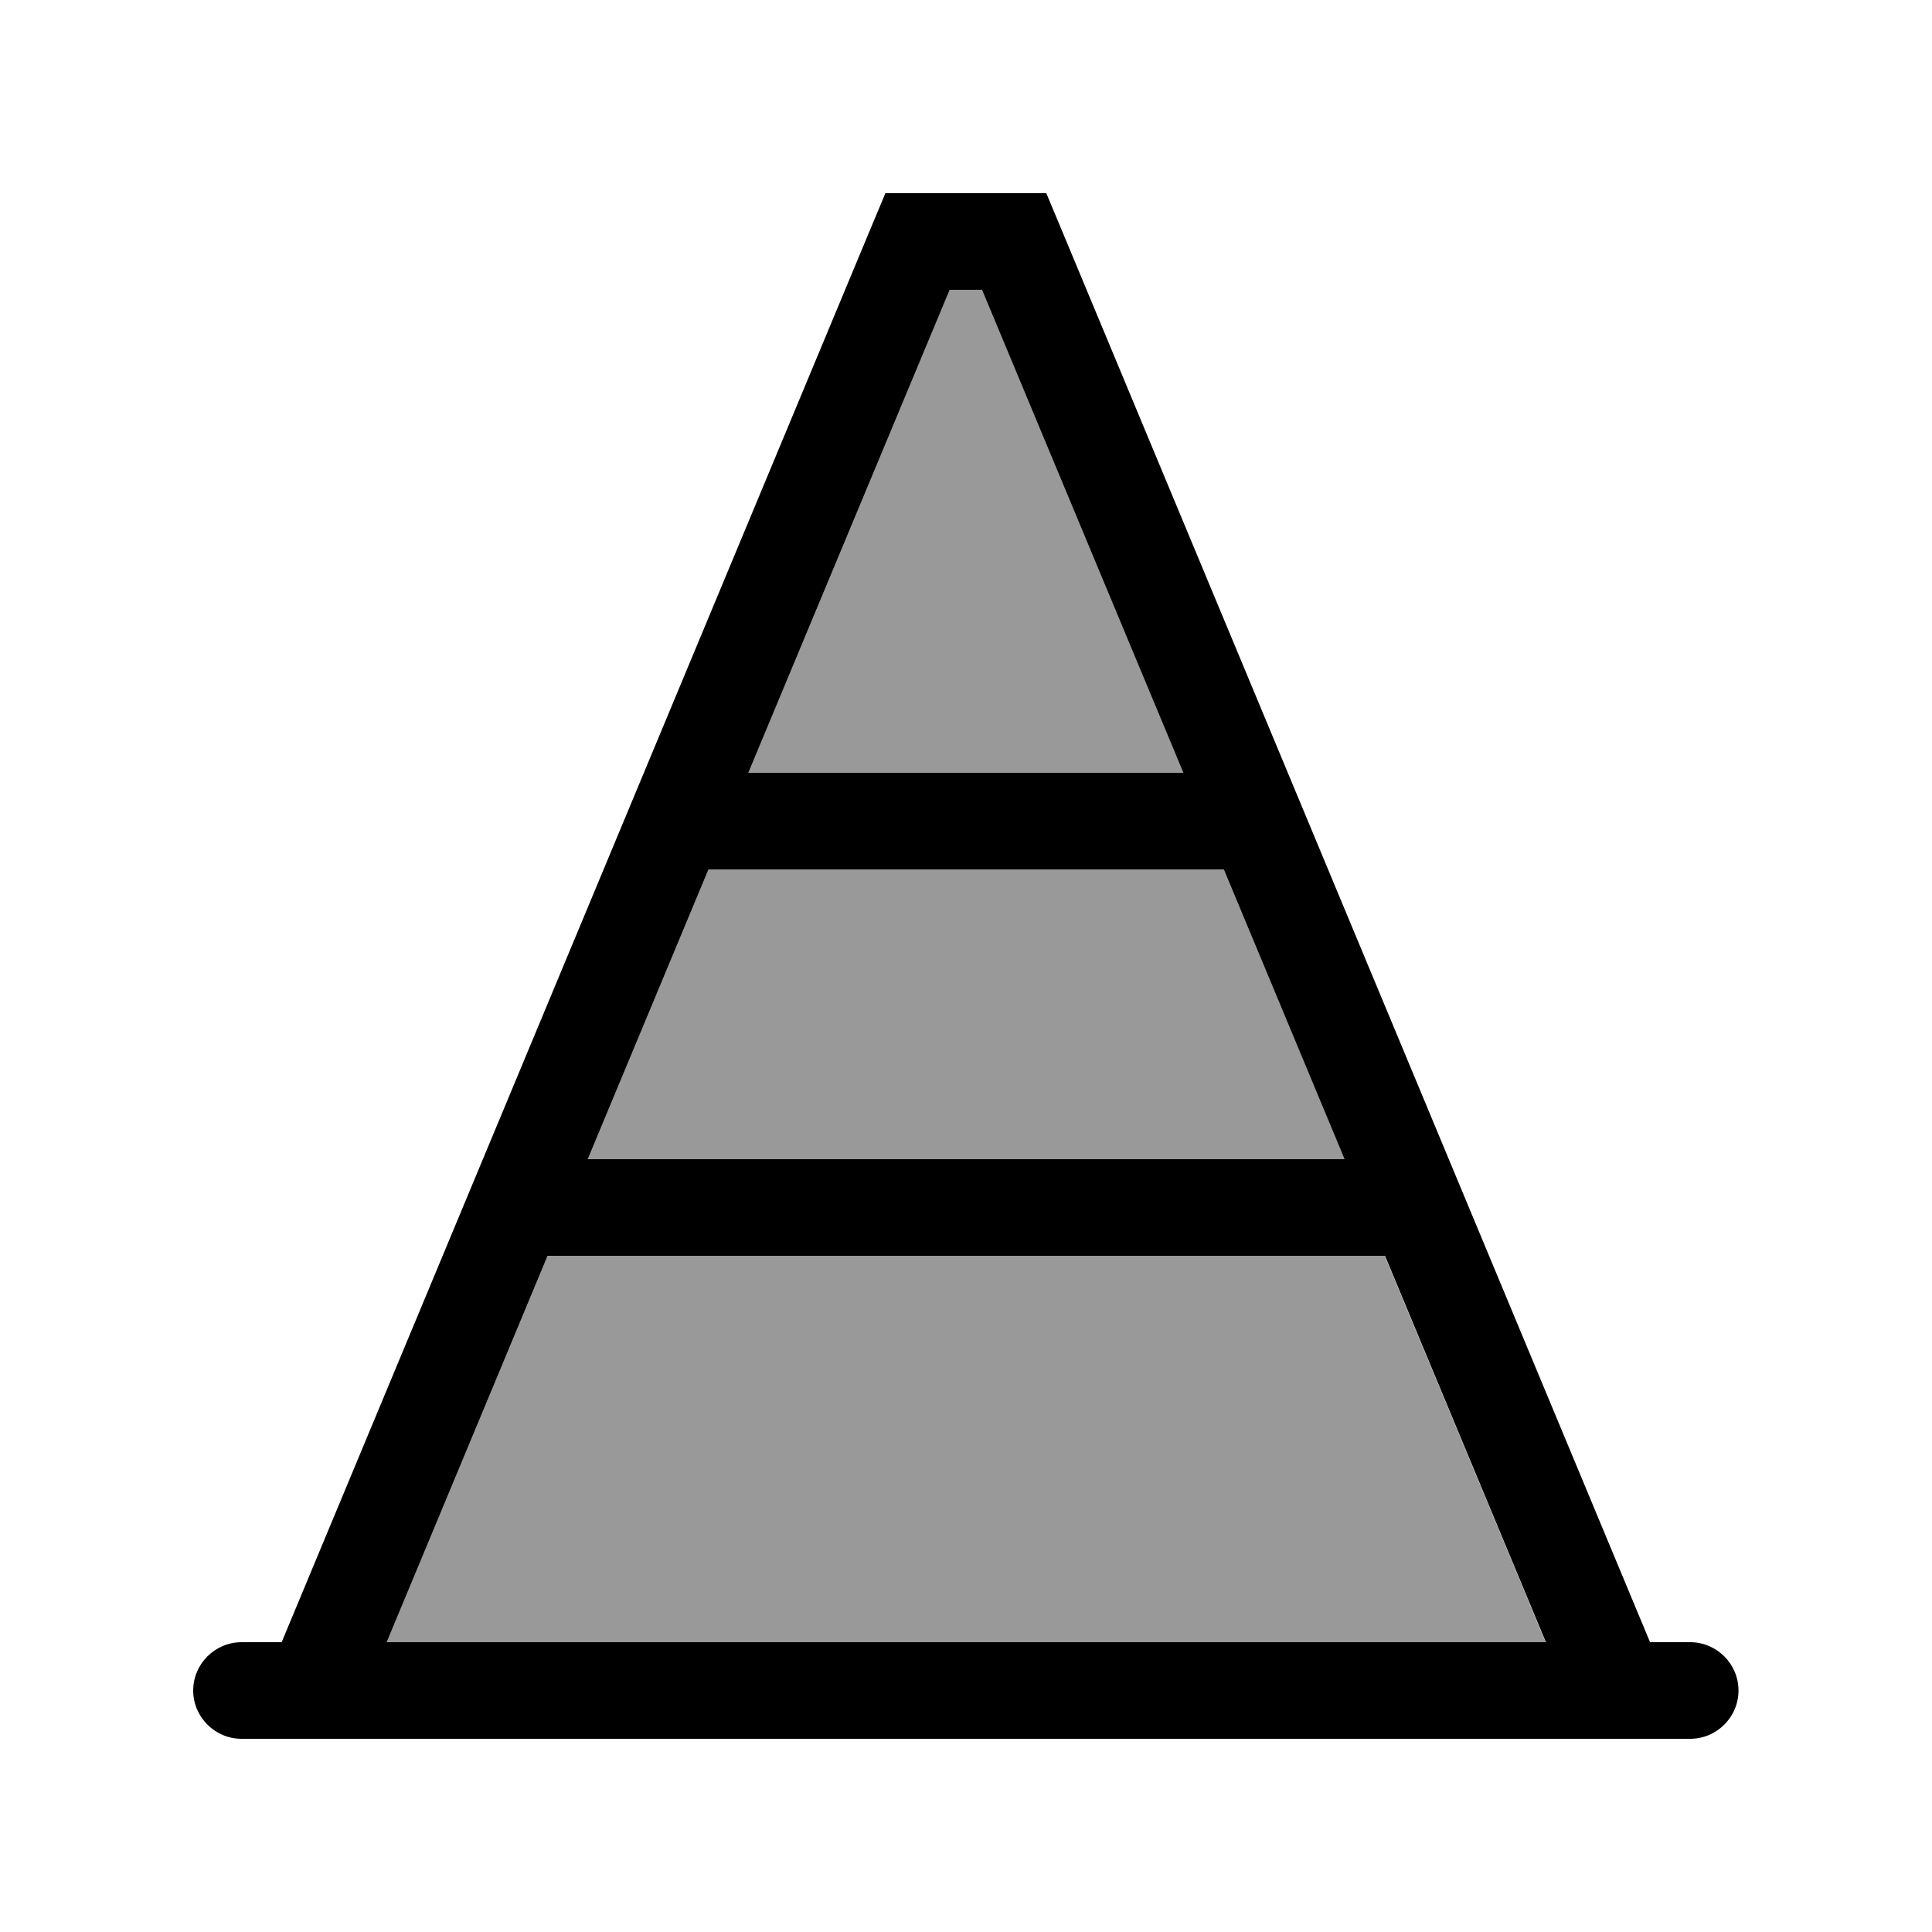
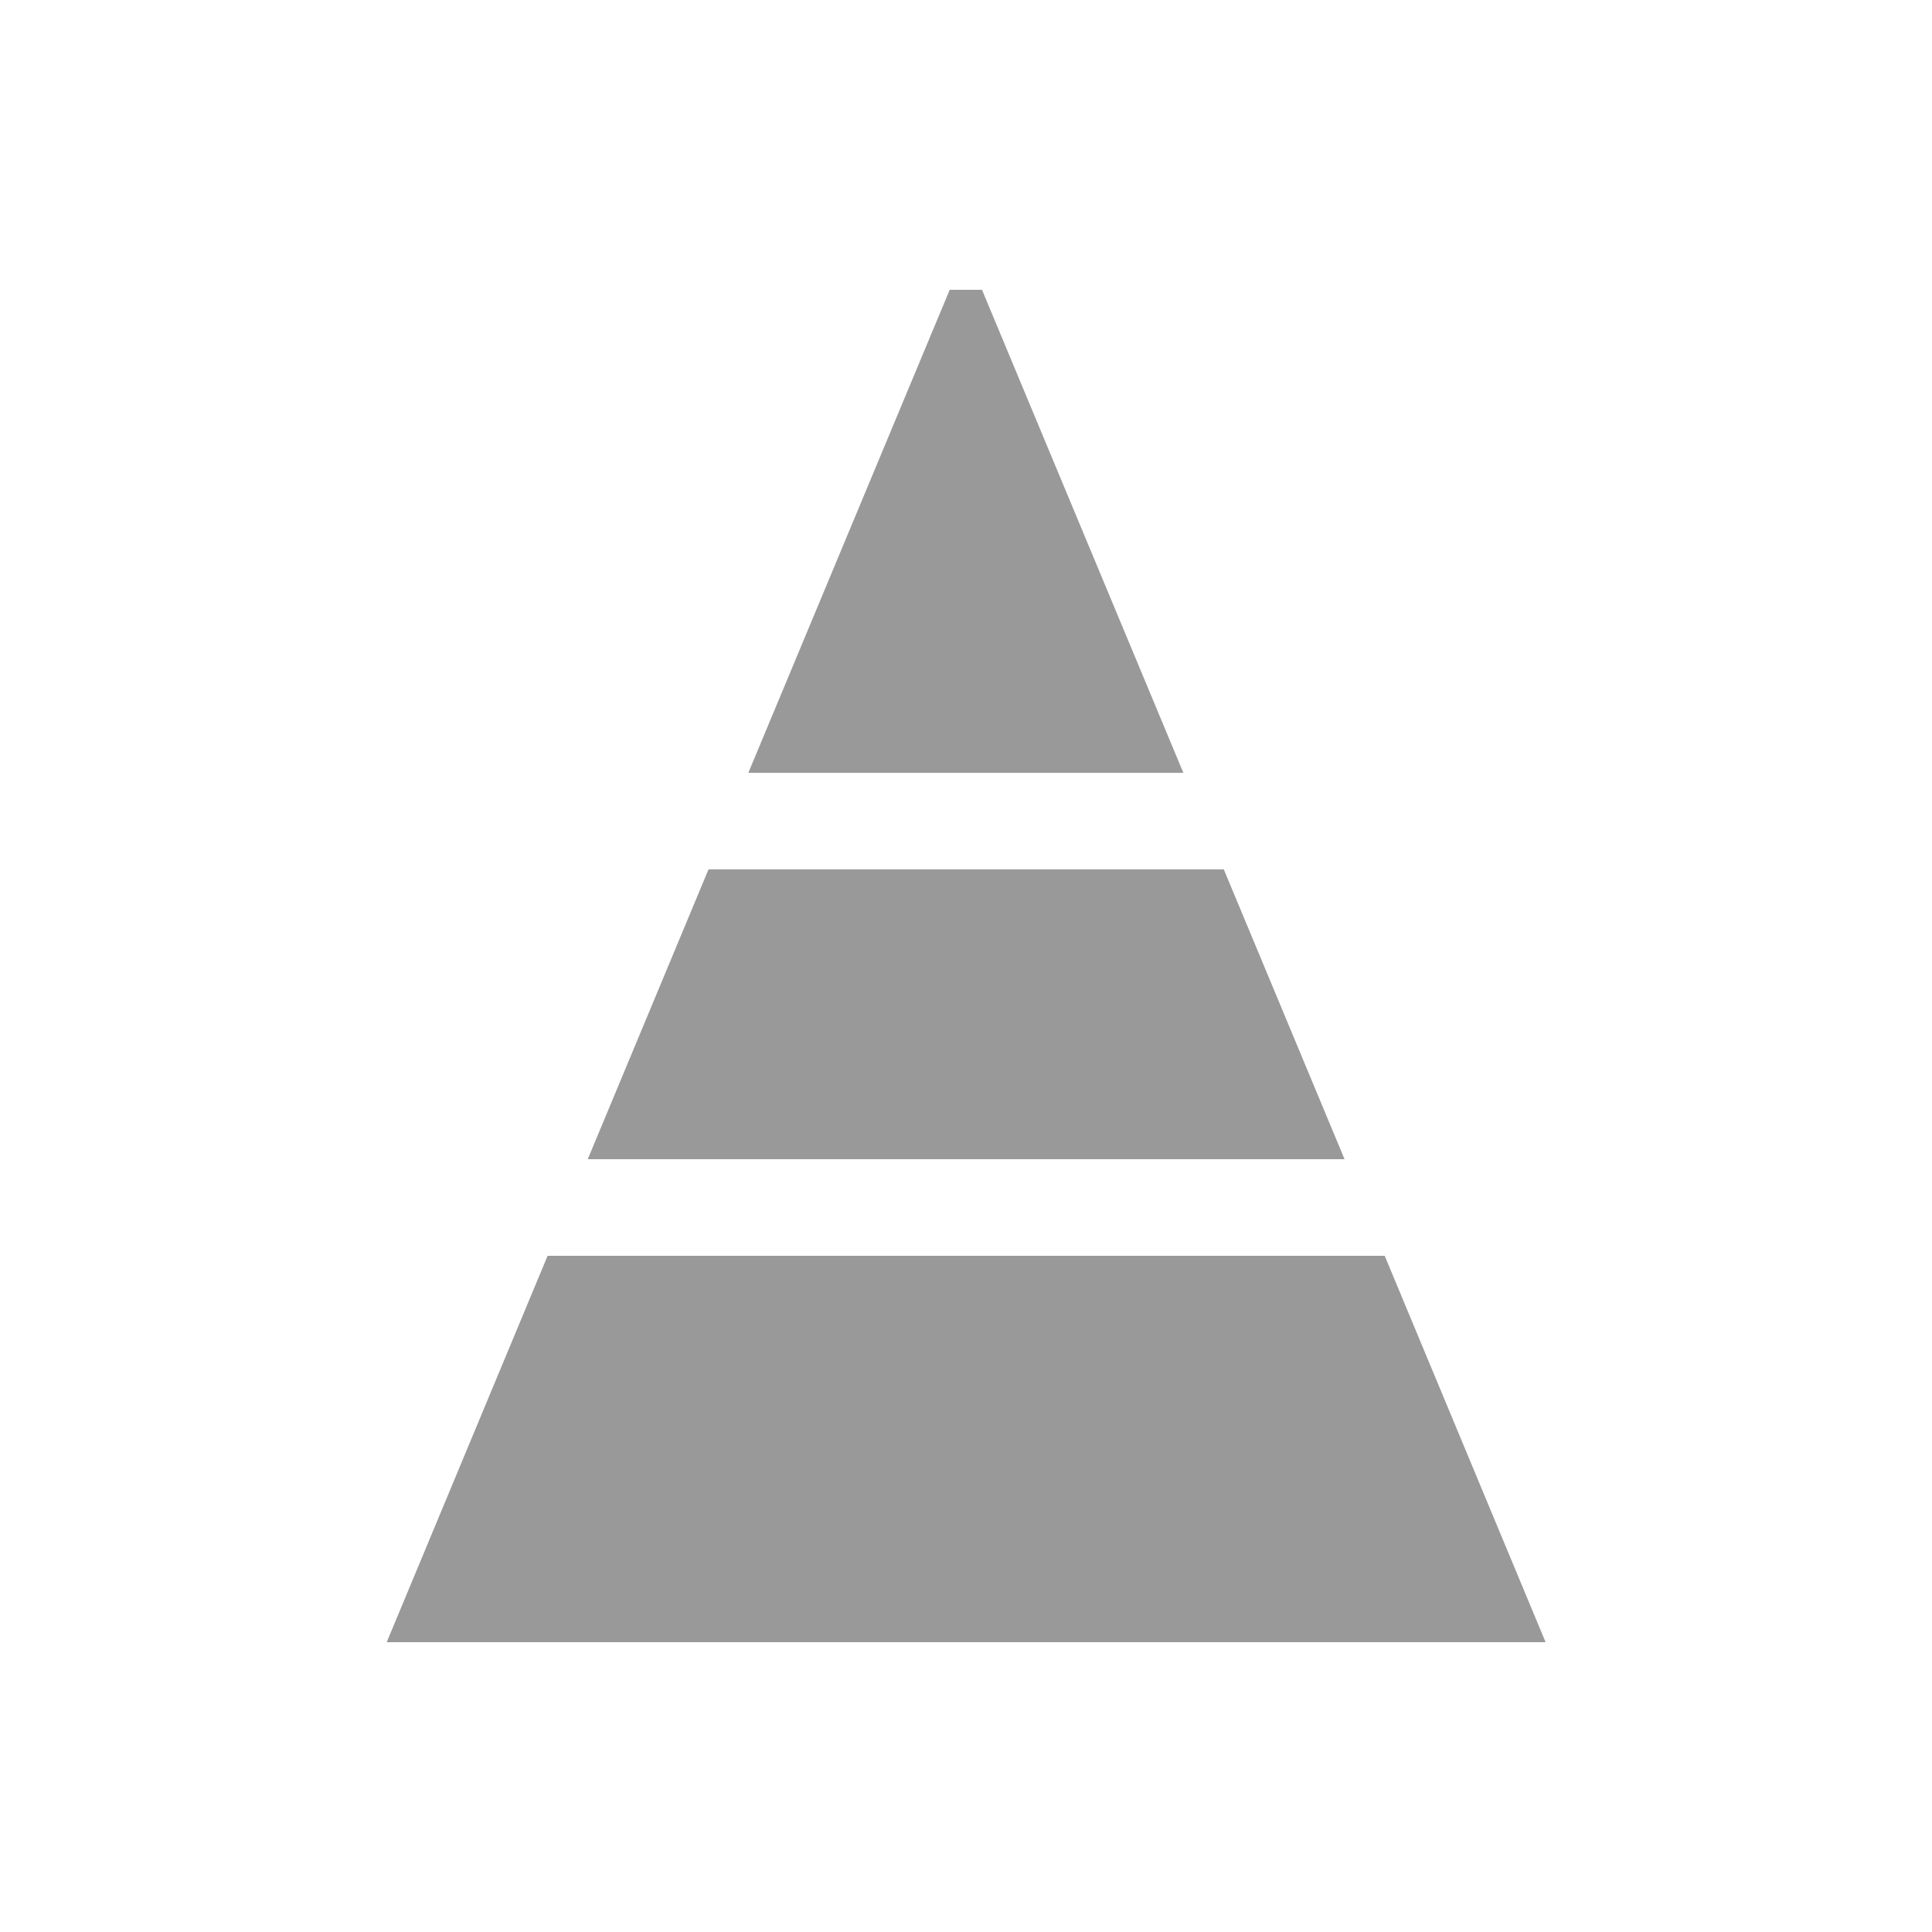
<svg xmlns="http://www.w3.org/2000/svg" viewBox="0 0 640 640">
  <path opacity=".4" fill="currentColor" d="M128 544L512 544L458.7 416L181.4 416L128.1 544zM194.7 384L445.4 384L405.4 288L234.7 288L194.7 384zM248 256L392 256L325.3 96L314.6 96L247.9 256z" />
-   <path fill="currentColor" d="M293.3 64L346.6 64L350.7 73.8L546.6 544L559.9 544C568.7 544 575.9 551.2 575.9 560C575.9 568.8 568.7 576 559.9 576L80 576C71.2 576 64 568.8 64 560C64 551.2 71.2 544 80 544L93.3 544L289.2 73.8L293.3 64zM458.7 416L181.4 416L128.1 544L512.1 544L458.8 416zM445.4 384L405.4 288L234.7 288L194.7 384L445.4 384zM248 256L392 256L325.3 96L314.6 96L247.9 256z" />
</svg>